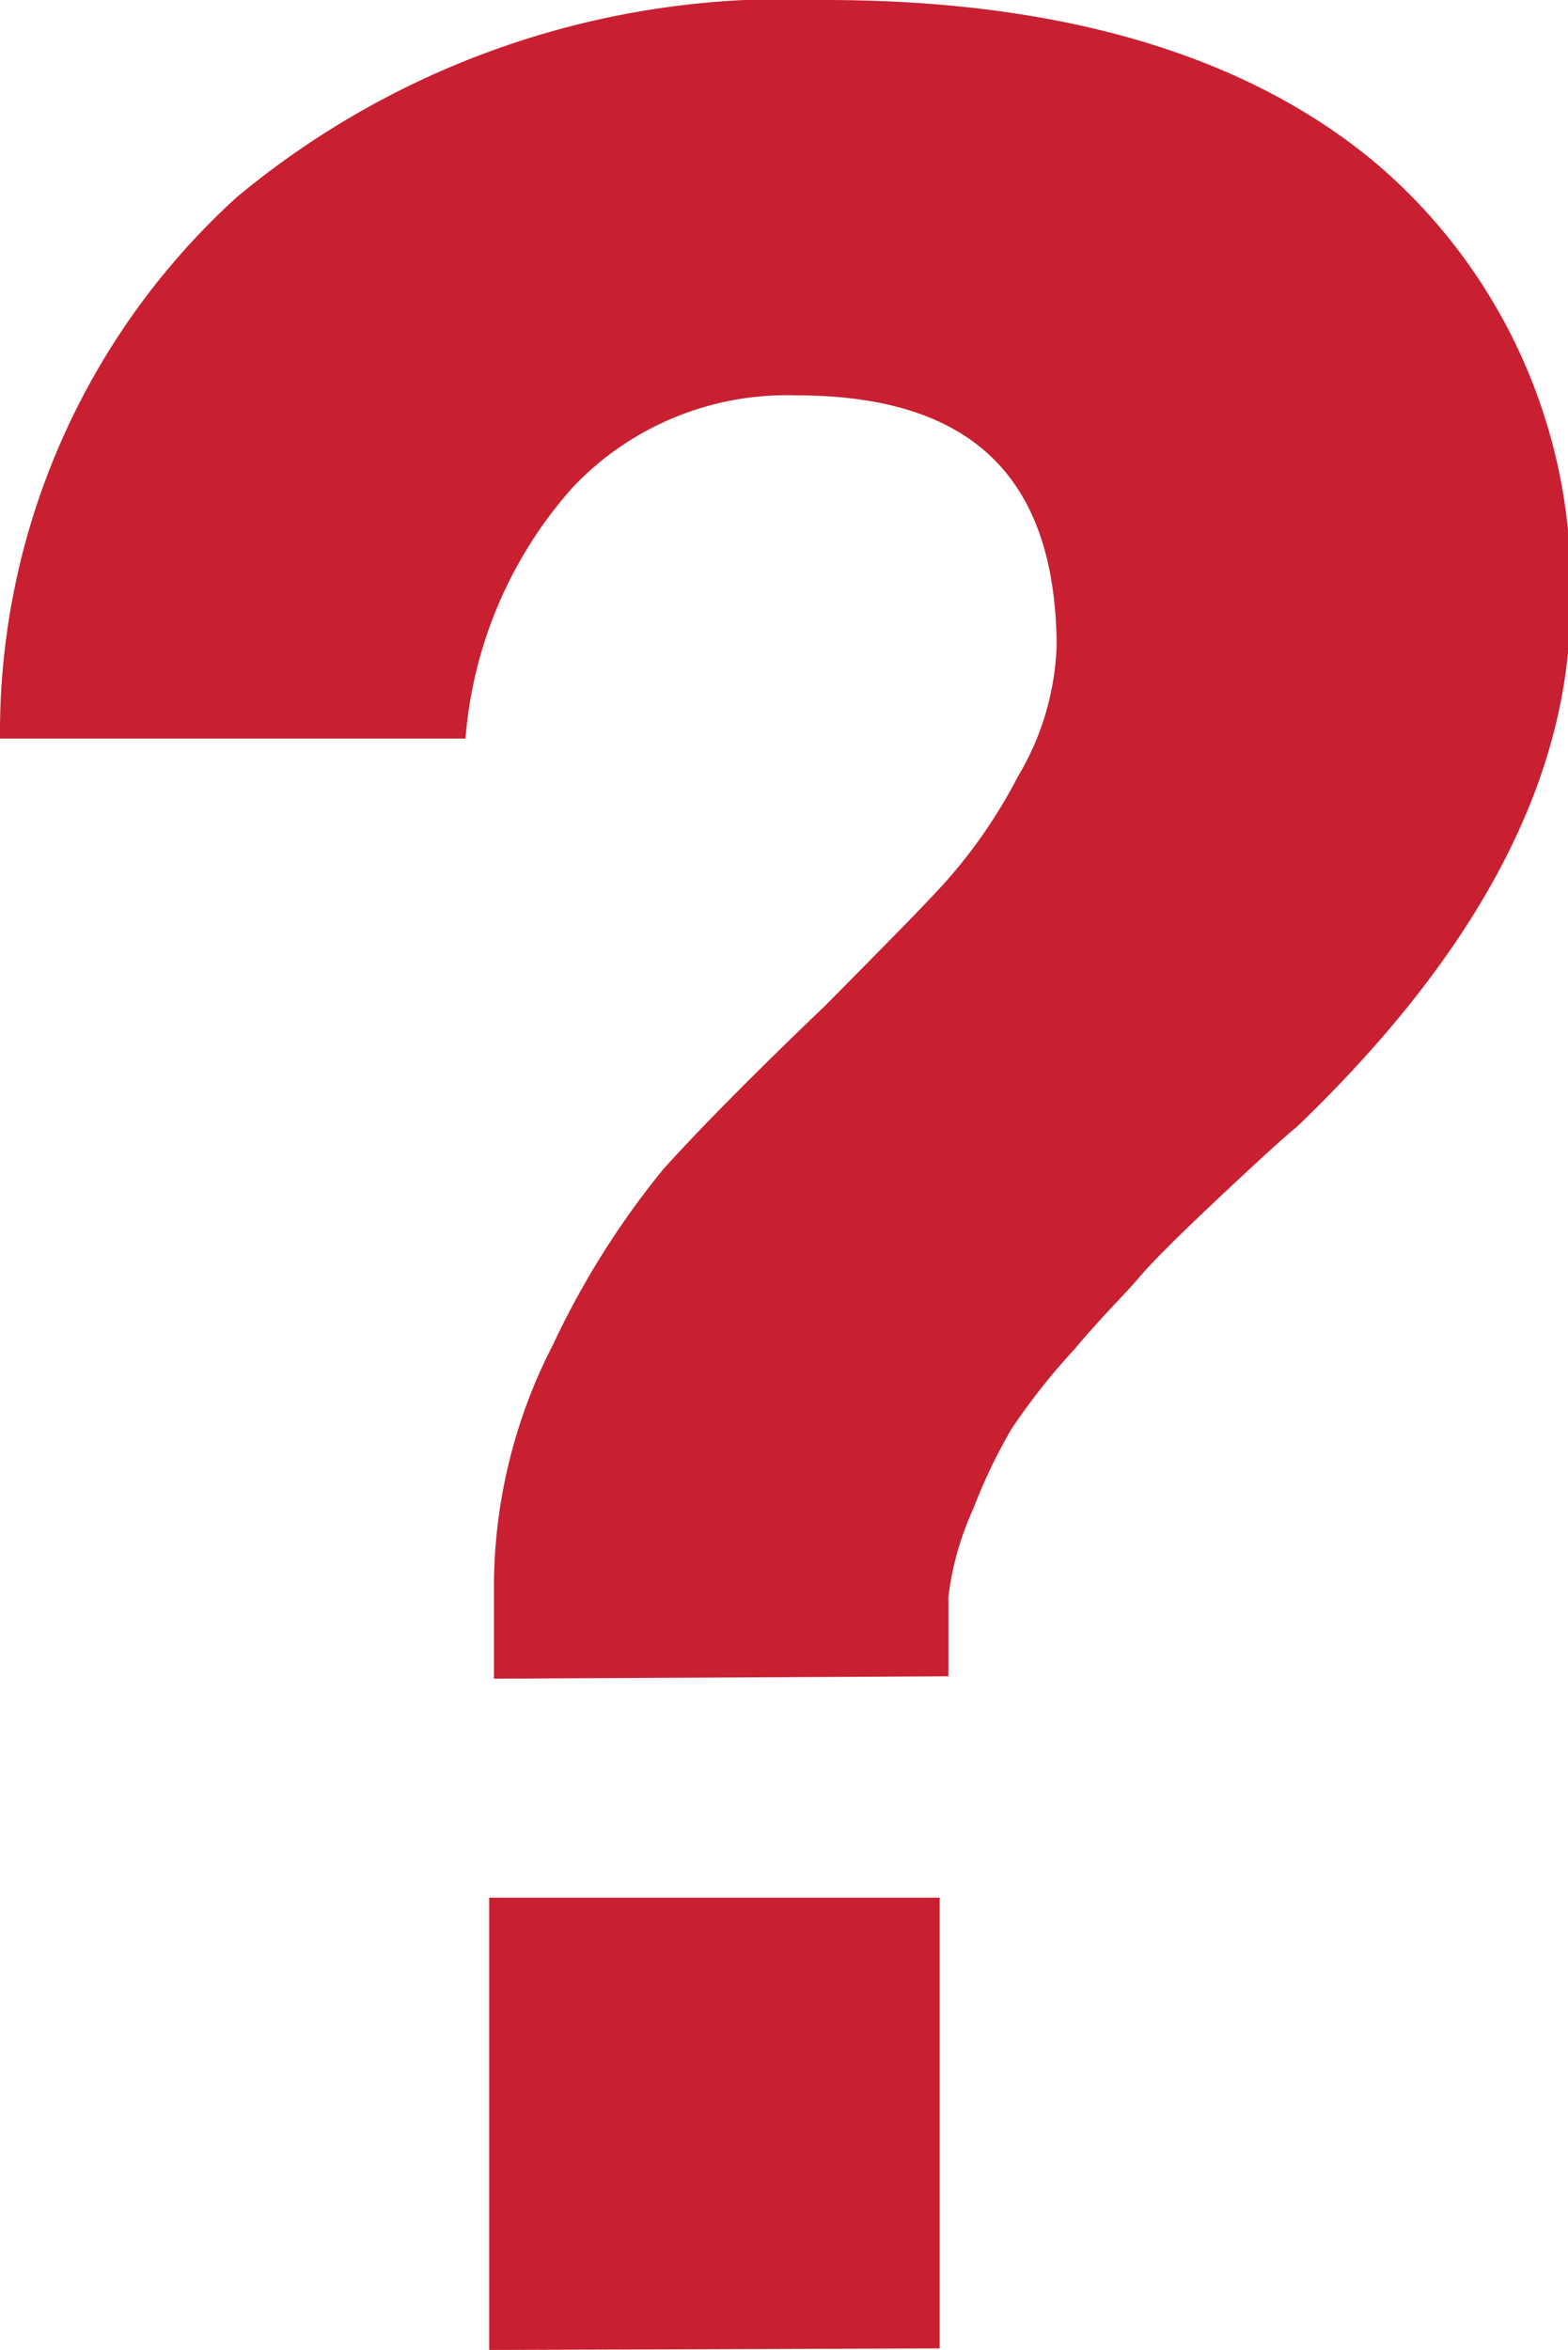
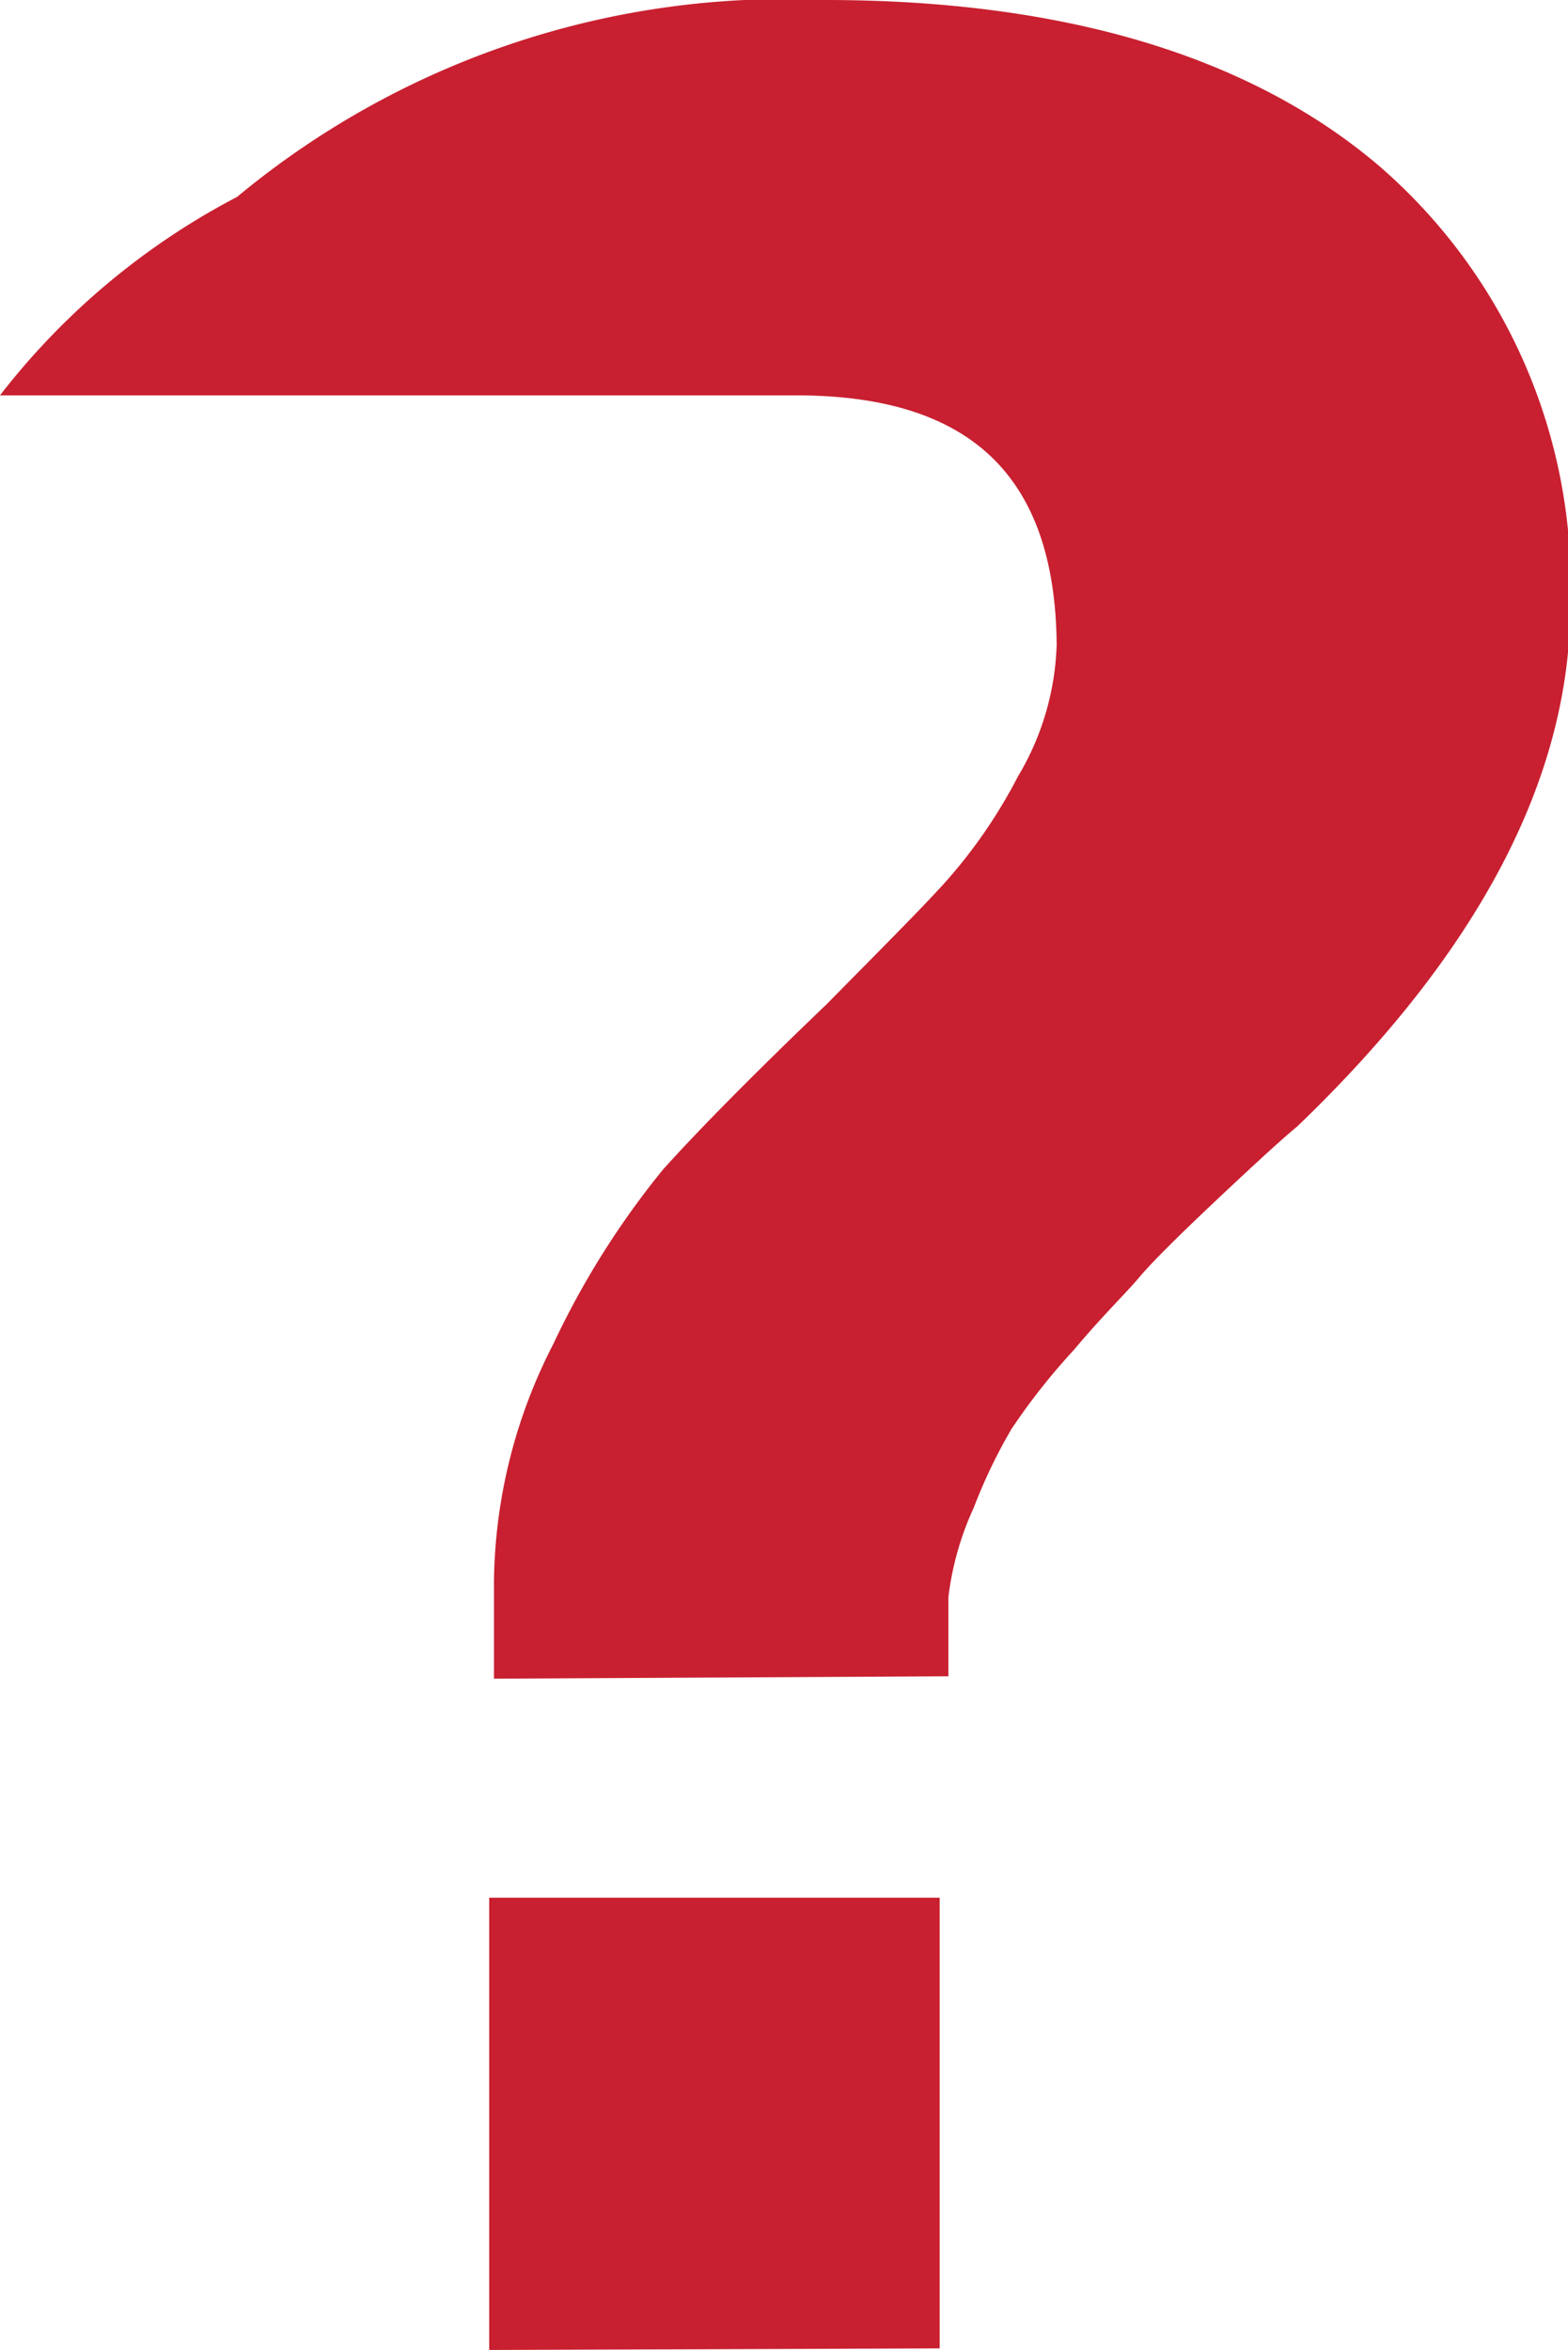
<svg xmlns="http://www.w3.org/2000/svg" id="Layer_1" data-name="Layer 1" viewBox="0 0 19.84 29.72">
  <defs>
    <style>.cls-1{fill:#c82030;}</style>
  </defs>
-   <path class="cls-1" d="M6.25,21.23V20A6.7,6.7,0,0,1,7,17a10.66,10.66,0,0,1,1.39-2.21c.45-.5,1.14-1.2,2.07-2.09.68-.69,1.18-1.19,1.48-1.52a6.49,6.49,0,0,0,.94-1.36,3.44,3.44,0,0,0,.49-1.67C13.35,6,12.26,5,10.07,5A3.73,3.73,0,0,0,7.25,6.16,5.41,5.41,0,0,0,5.89,9.34H0A9.15,9.15,0,0,1,3,2.49,10.85,10.85,0,0,1,10.44,0c3,0,5.36.7,7,2.09a7,7,0,0,1,2.43,5.55q0,3.29-3.46,6.61c-.16.13-.49.43-1,.91s-.85.82-1,1-.46.48-.82.91a8.18,8.18,0,0,0-.79,1,6.74,6.74,0,0,0-.48,1A3.77,3.77,0,0,0,12,20.2v1Zm-.06,8.49V24h5.7v5.7Z" />
+   <path class="cls-1" d="M6.25,21.23V20A6.7,6.7,0,0,1,7,17a10.66,10.66,0,0,1,1.39-2.21c.45-.5,1.14-1.2,2.07-2.09.68-.69,1.18-1.19,1.48-1.52a6.49,6.49,0,0,0,.94-1.36,3.44,3.44,0,0,0,.49-1.67C13.35,6,12.26,5,10.07,5H0A9.15,9.15,0,0,1,3,2.49,10.85,10.85,0,0,1,10.44,0c3,0,5.36.7,7,2.09a7,7,0,0,1,2.43,5.55q0,3.29-3.46,6.61c-.16.13-.49.43-1,.91s-.85.82-1,1-.46.48-.82.91a8.18,8.18,0,0,0-.79,1,6.74,6.74,0,0,0-.48,1A3.77,3.77,0,0,0,12,20.2v1Zm-.06,8.49V24h5.7v5.7Z" />
</svg>